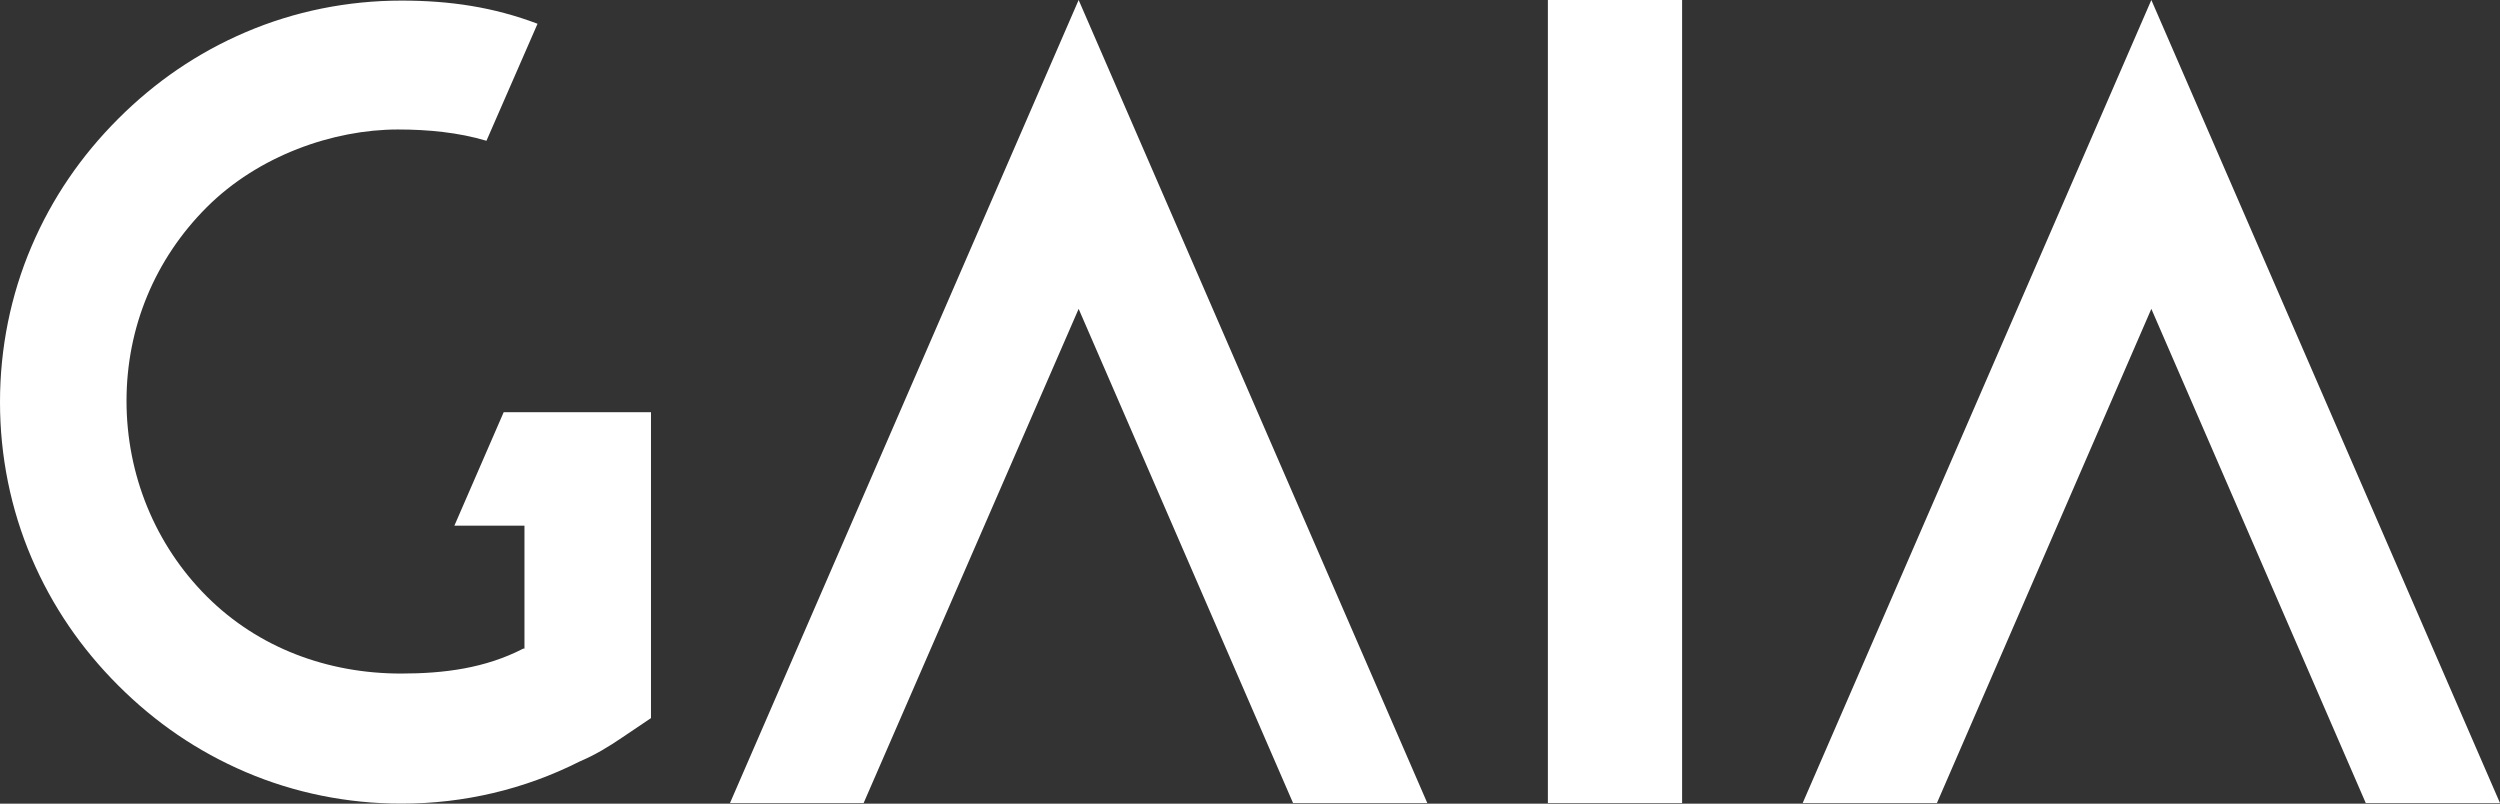
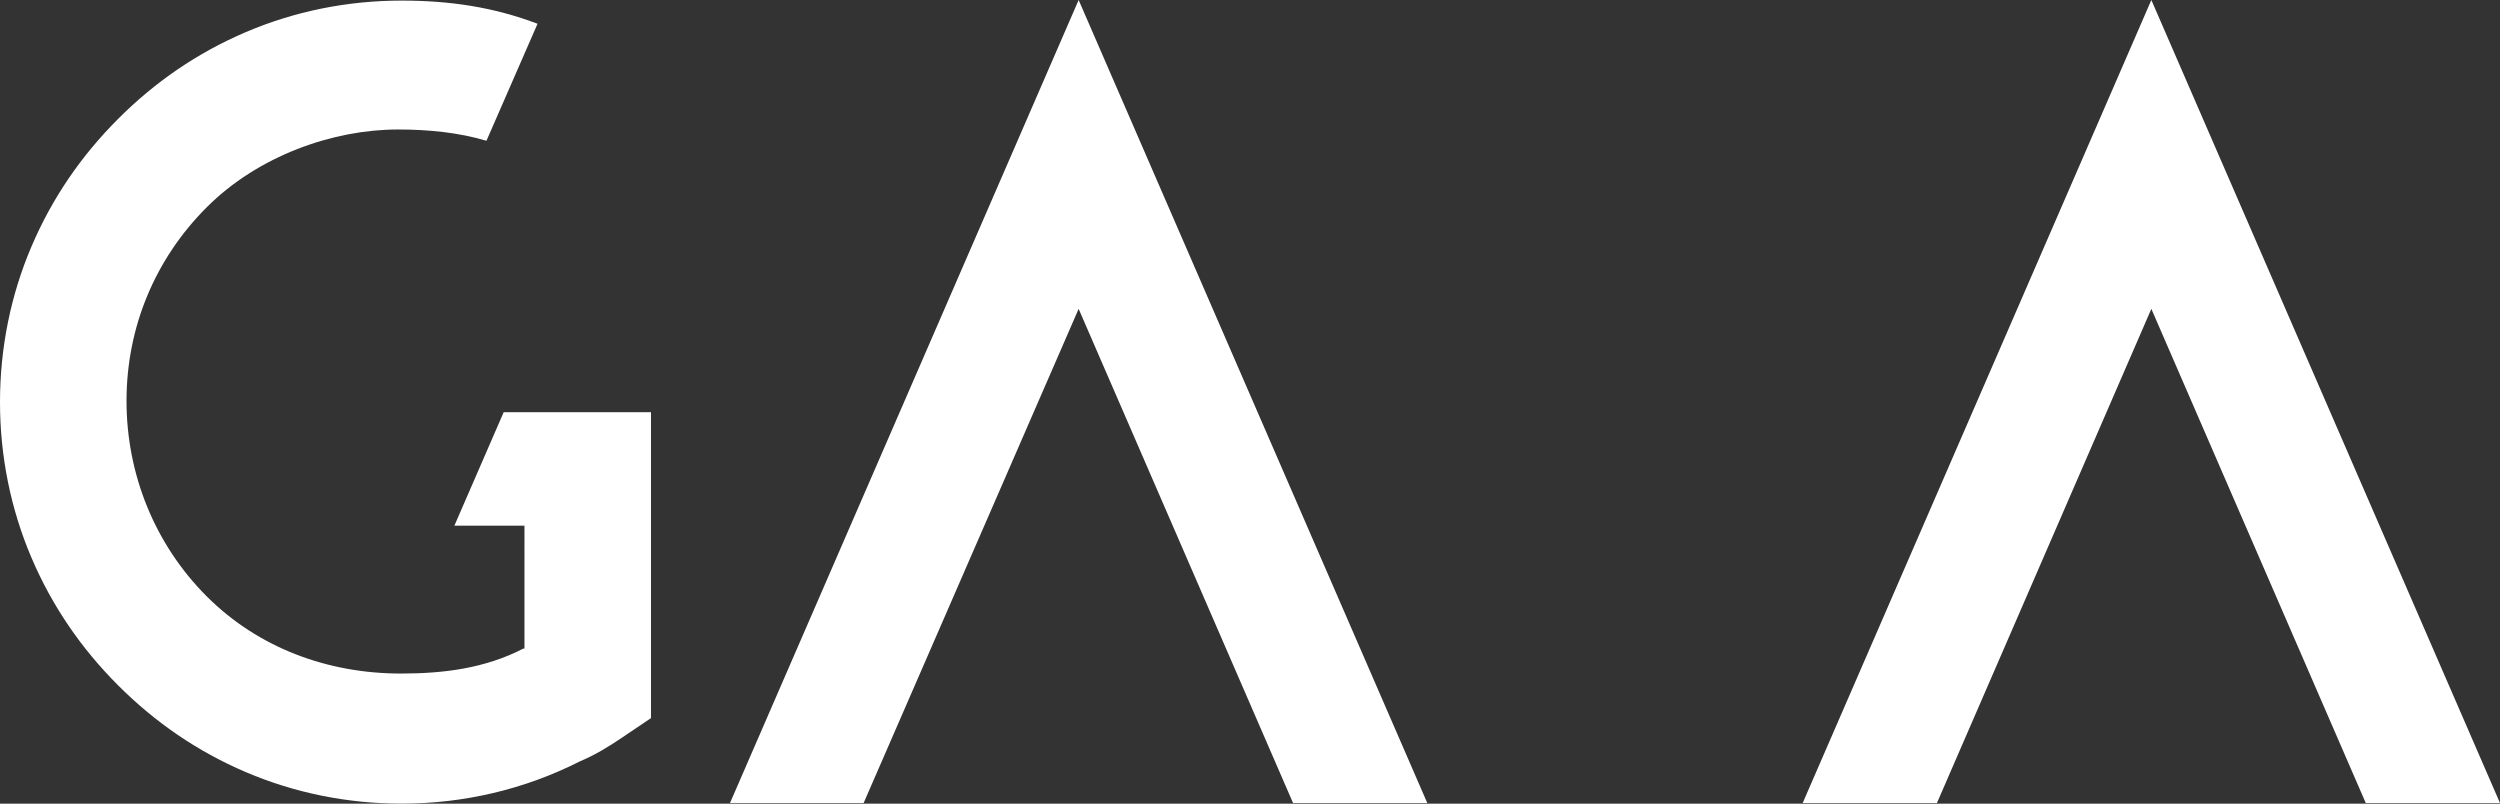
<svg xmlns="http://www.w3.org/2000/svg" xmlns:ns1="http://www.inkscape.org/namespaces/inkscape" xmlns:ns2="http://sodipodi.sourceforge.net/DTD/sodipodi-0.dtd" version="1.1" id="Capa_1" ns1:version="0.92.5 (2060ec1f9f, 2020-04-08)" ns2:docname="logo-gaia-black.svg" x="0px" y="0px" viewBox="0 0 420.9 135.3" style="enable-background:new 0 0 420.9 135.3;" xml:space="preserve">
  <rect x="0" y="0" width="420.9" height="135.3" fill="#333333" stroke="none" />
  <style type="text/css">
	.st0{fill:#FFFFFF;}
	.st1{fill-rule:evenodd;clip-rule:evenodd;fill:#FFFFFF;}
</style>
  <ns2:namedview bordercolor="#666666" borderopacity="1" fit-margin-bottom="0" fit-margin-left="0" fit-margin-right="0" fit-margin-top="0" gridtolerance="10" guidetolerance="10" id="namedview17" ns1:current-layer="Capa_1" ns1:cx="213.94648" ns1:cy="67.8" ns1:pageopacity="0" ns1:pageshadow="2" ns1:window-height="1031" ns1:window-maximized="1" ns1:window-width="1920" ns1:window-x="0" ns1:window-y="25" ns1:zoom="0.53383459" objecttolerance="10" pagecolor="#ffffff" showgrid="false">
	</ns2:namedview>
  <g id="g14" transform="translate(-55.8,-48.5)">
    <g id="g12">
      <path id="path4" ns1:connector-curvature="0" class="st0" d="M137.7,72.2c-4.7-1.4-9.8-1.9-14.9-1.9    c-10.9,0-23.5,4.4-32.2,13.1S77.1,103.6,77.1,116s4.8,24.2,13.5,32.9s20.4,13,32.7,13c7.3,0,14.2-0.9,20.6-4.2h0.2V137h-11.8    l8.3-19.1h24.8v51.5l-4.9,3.3c-2.2,1.5-4.5,2.9-7.1,4c-9.3,4.7-19.5,7.1-30,7.1c-9.1,0-18-1.8-26.2-5.3s-15.3-8.4-21.5-14.6    c-6.2-6.2-11.1-13.3-14.6-21.5c-3.5-8.2-5.3-17.1-5.3-26.2s1.8-18,5.3-26.2s8.4-15.3,14.6-21.5S89,57.4,97.2,53.9    s17.1-5.3,26.2-5.3c8.2,0,15.5,1.1,22.9,3.9L137.7,72.2z" />
-       <rect id="rect6" x="316.4" y="48.5" class="st0" width="22.6" height="135.2" />
      <polygon id="polygon8" class="st1" points="201.2,183.7 237.4,100.5 273.5,183.7 296.1,183.7 237.4,48.5 178.7,183.7   " />
      <polygon id="polygon10" class="st1" points="381.9,183.7 418,100.5 454.1,183.7 476.7,183.7 418,48.5 359.3,183.7   " />
    </g>
  </g>
</svg>